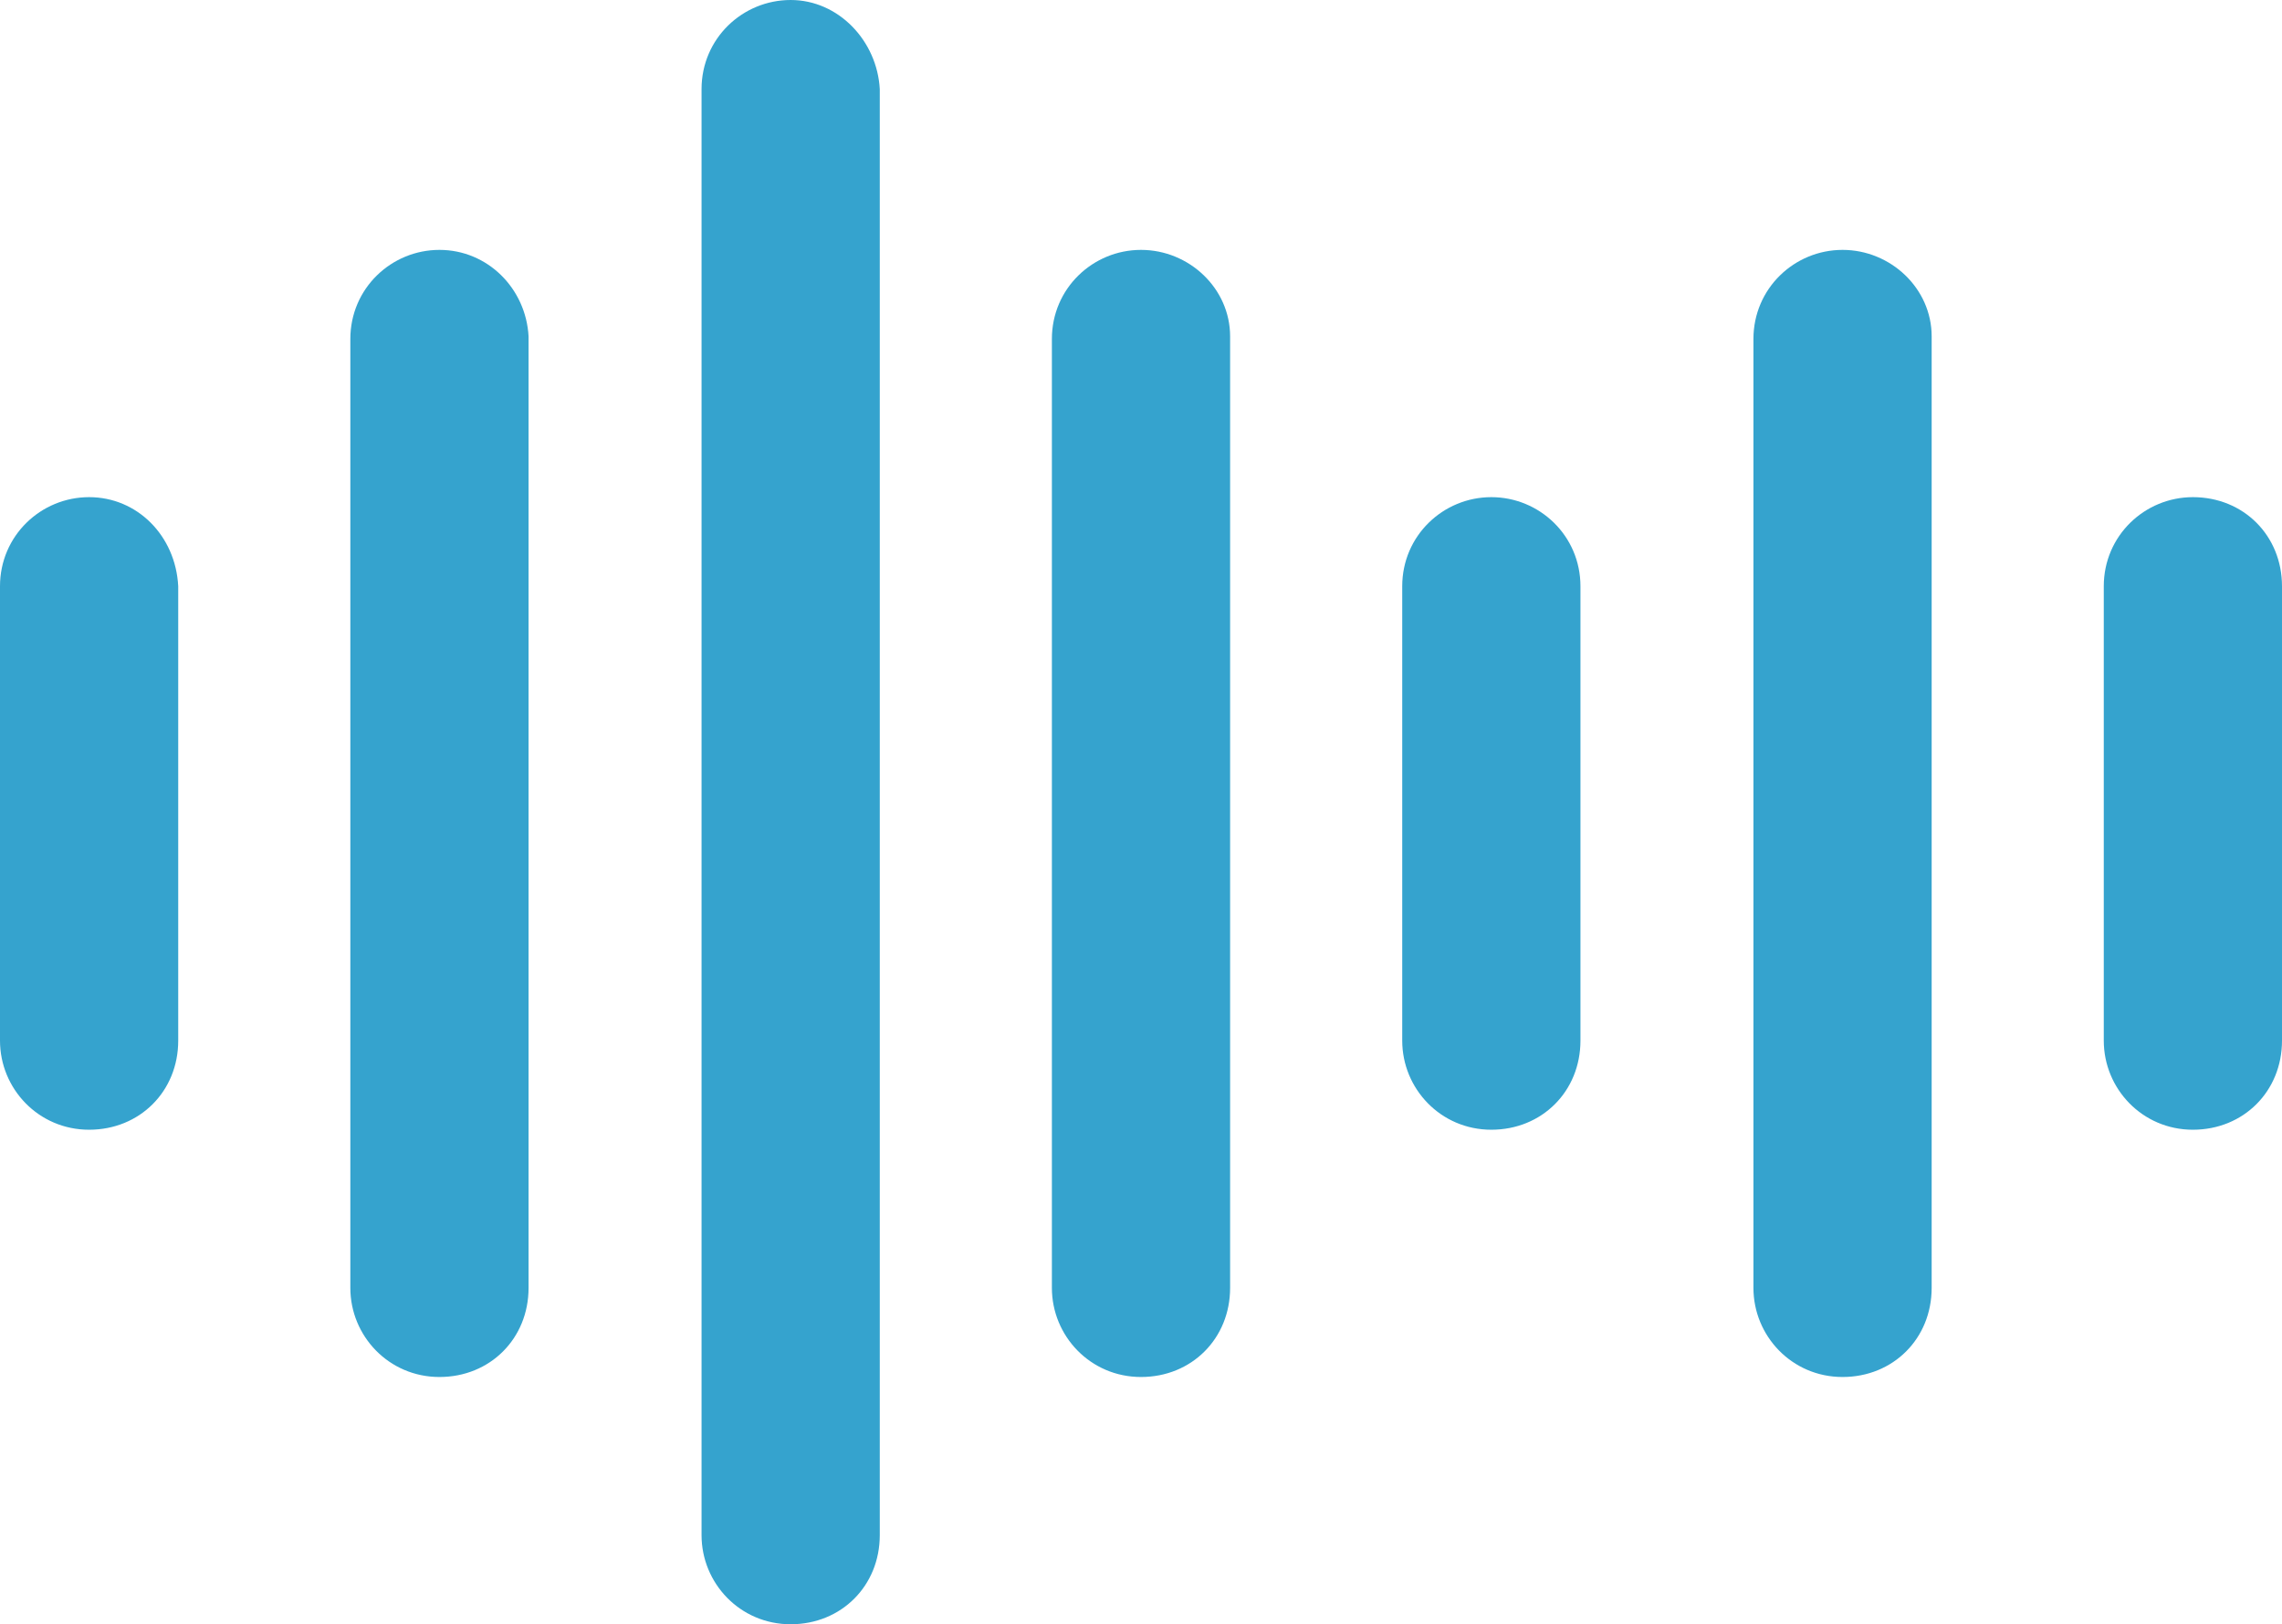
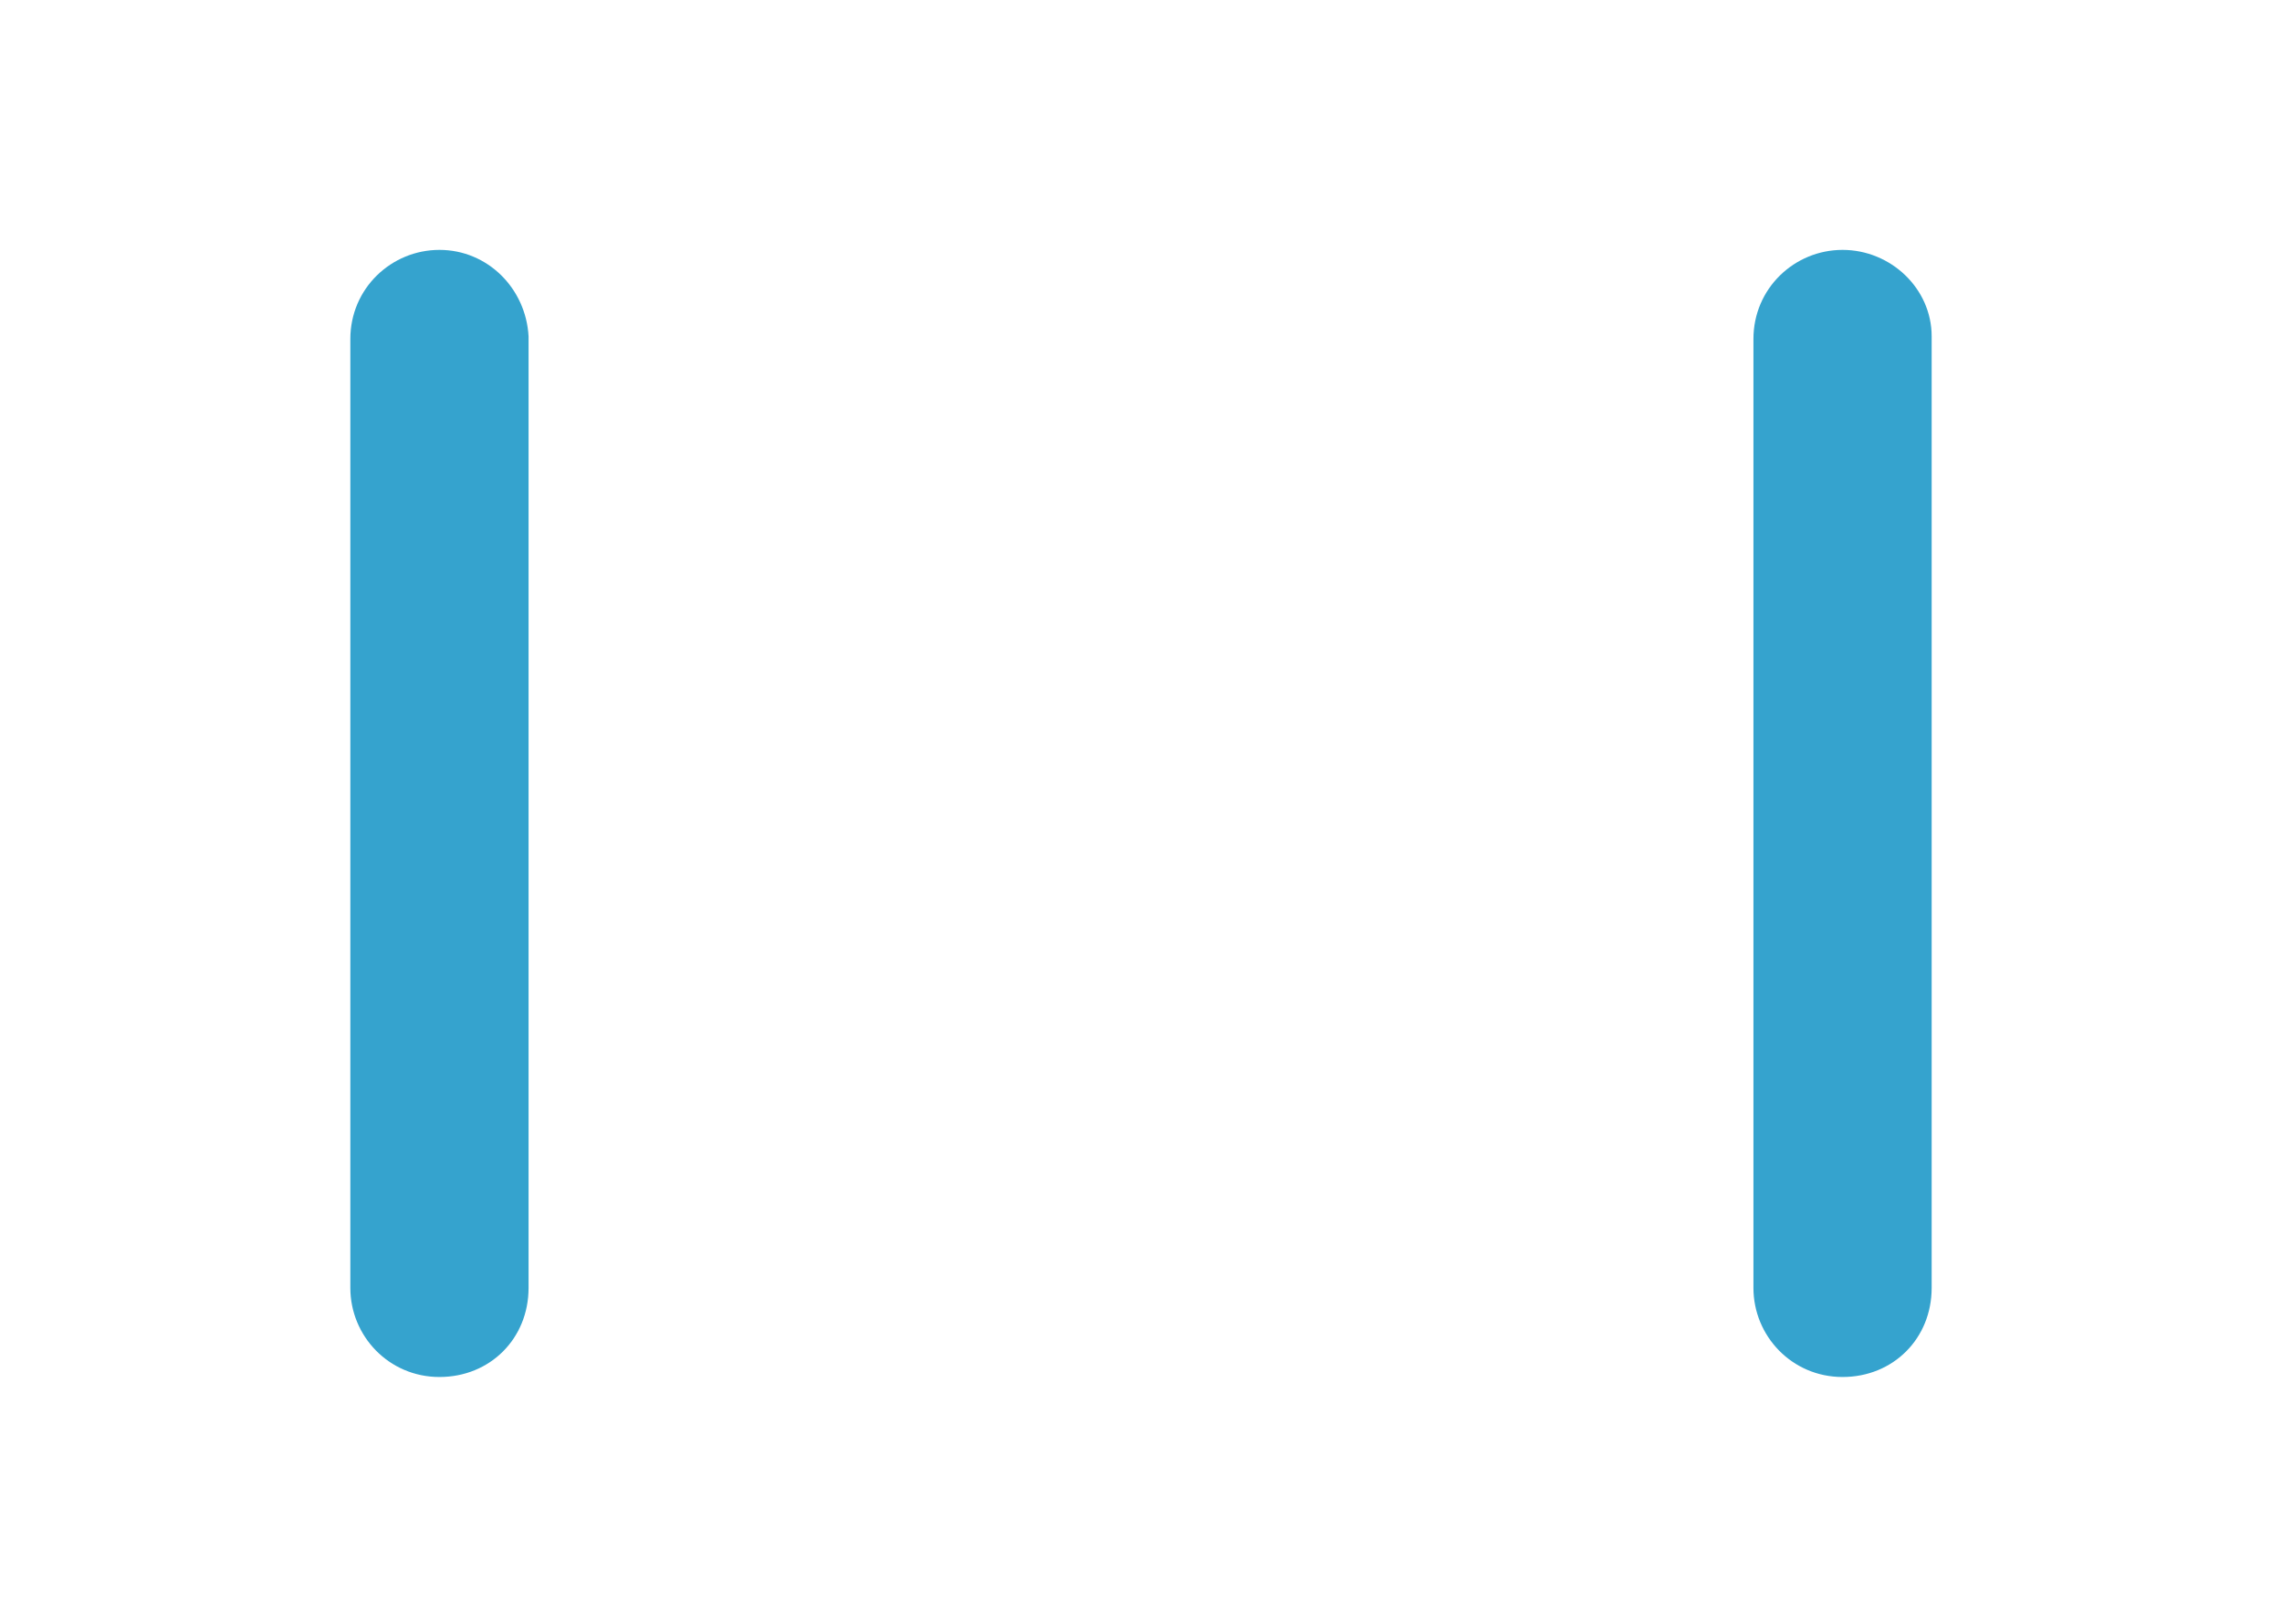
<svg xmlns="http://www.w3.org/2000/svg" viewBox="0 0 26.12 18.59" id="Layer_2">
  <defs>
    <style>.cls-1{fill:#35a3ce;stroke-width:0px;}</style>
  </defs>
  <g id="Livello_2">
-     <path d="M1.02,5.69c-.55,0-1.02.44-1.02,1.02v5.2c0,.55.44,1.02,1.02,1.02s1.02-.44,1.02-1.02v-5.2c-.03-.58-.47-1.02-1.02-1.02h0Z" class="cls-1" />
    <path d="M5.03,2.86c-.55,0-1.02.44-1.02,1.02v10.86c0,.55.44,1.02,1.02,1.02s1.02-.44,1.02-1.02V3.85c-.03-.55-.47-.99-1.02-.99h0Z" class="cls-1" />
-     <path d="M9.05,0c-.55,0-1.02.44-1.02,1.02v16.55c0,.55.44,1.02,1.02,1.02s1.02-.44,1.02-1.02V1.02c-.03-.55-.47-1.02-1.02-1.02Z" class="cls-1" />
-     <path d="M13.06,2.86c-.55,0-1.02.44-1.02,1.02v10.86c0,.55.44,1.02,1.02,1.02s1.02-.44,1.02-1.02V3.85c0-.55-.47-.99-1.02-.99h0Z" class="cls-1" />
-     <path d="M17.07,5.69c-.55,0-1.02.44-1.02,1.02v5.2c0,.55.44,1.02,1.02,1.02s1.02-.44,1.02-1.02v-5.2c0-.58-.47-1.02-1.02-1.02h0Z" class="cls-1" />
    <path d="M21.09,2.86c-.55,0-1.02.44-1.02,1.02v10.86c0,.55.44,1.02,1.02,1.02s1.02-.44,1.02-1.02V3.85c0-.55-.47-.99-1.02-.99h0Z" class="cls-1" />
-     <path d="M25.1,5.69c-.55,0-1.02.44-1.02,1.02v5.2c0,.55.44,1.02,1.02,1.02s1.02-.44,1.02-1.02v-5.2c0-.58-.44-1.02-1.02-1.02h0Z" class="cls-1" />
  </g>
</svg>